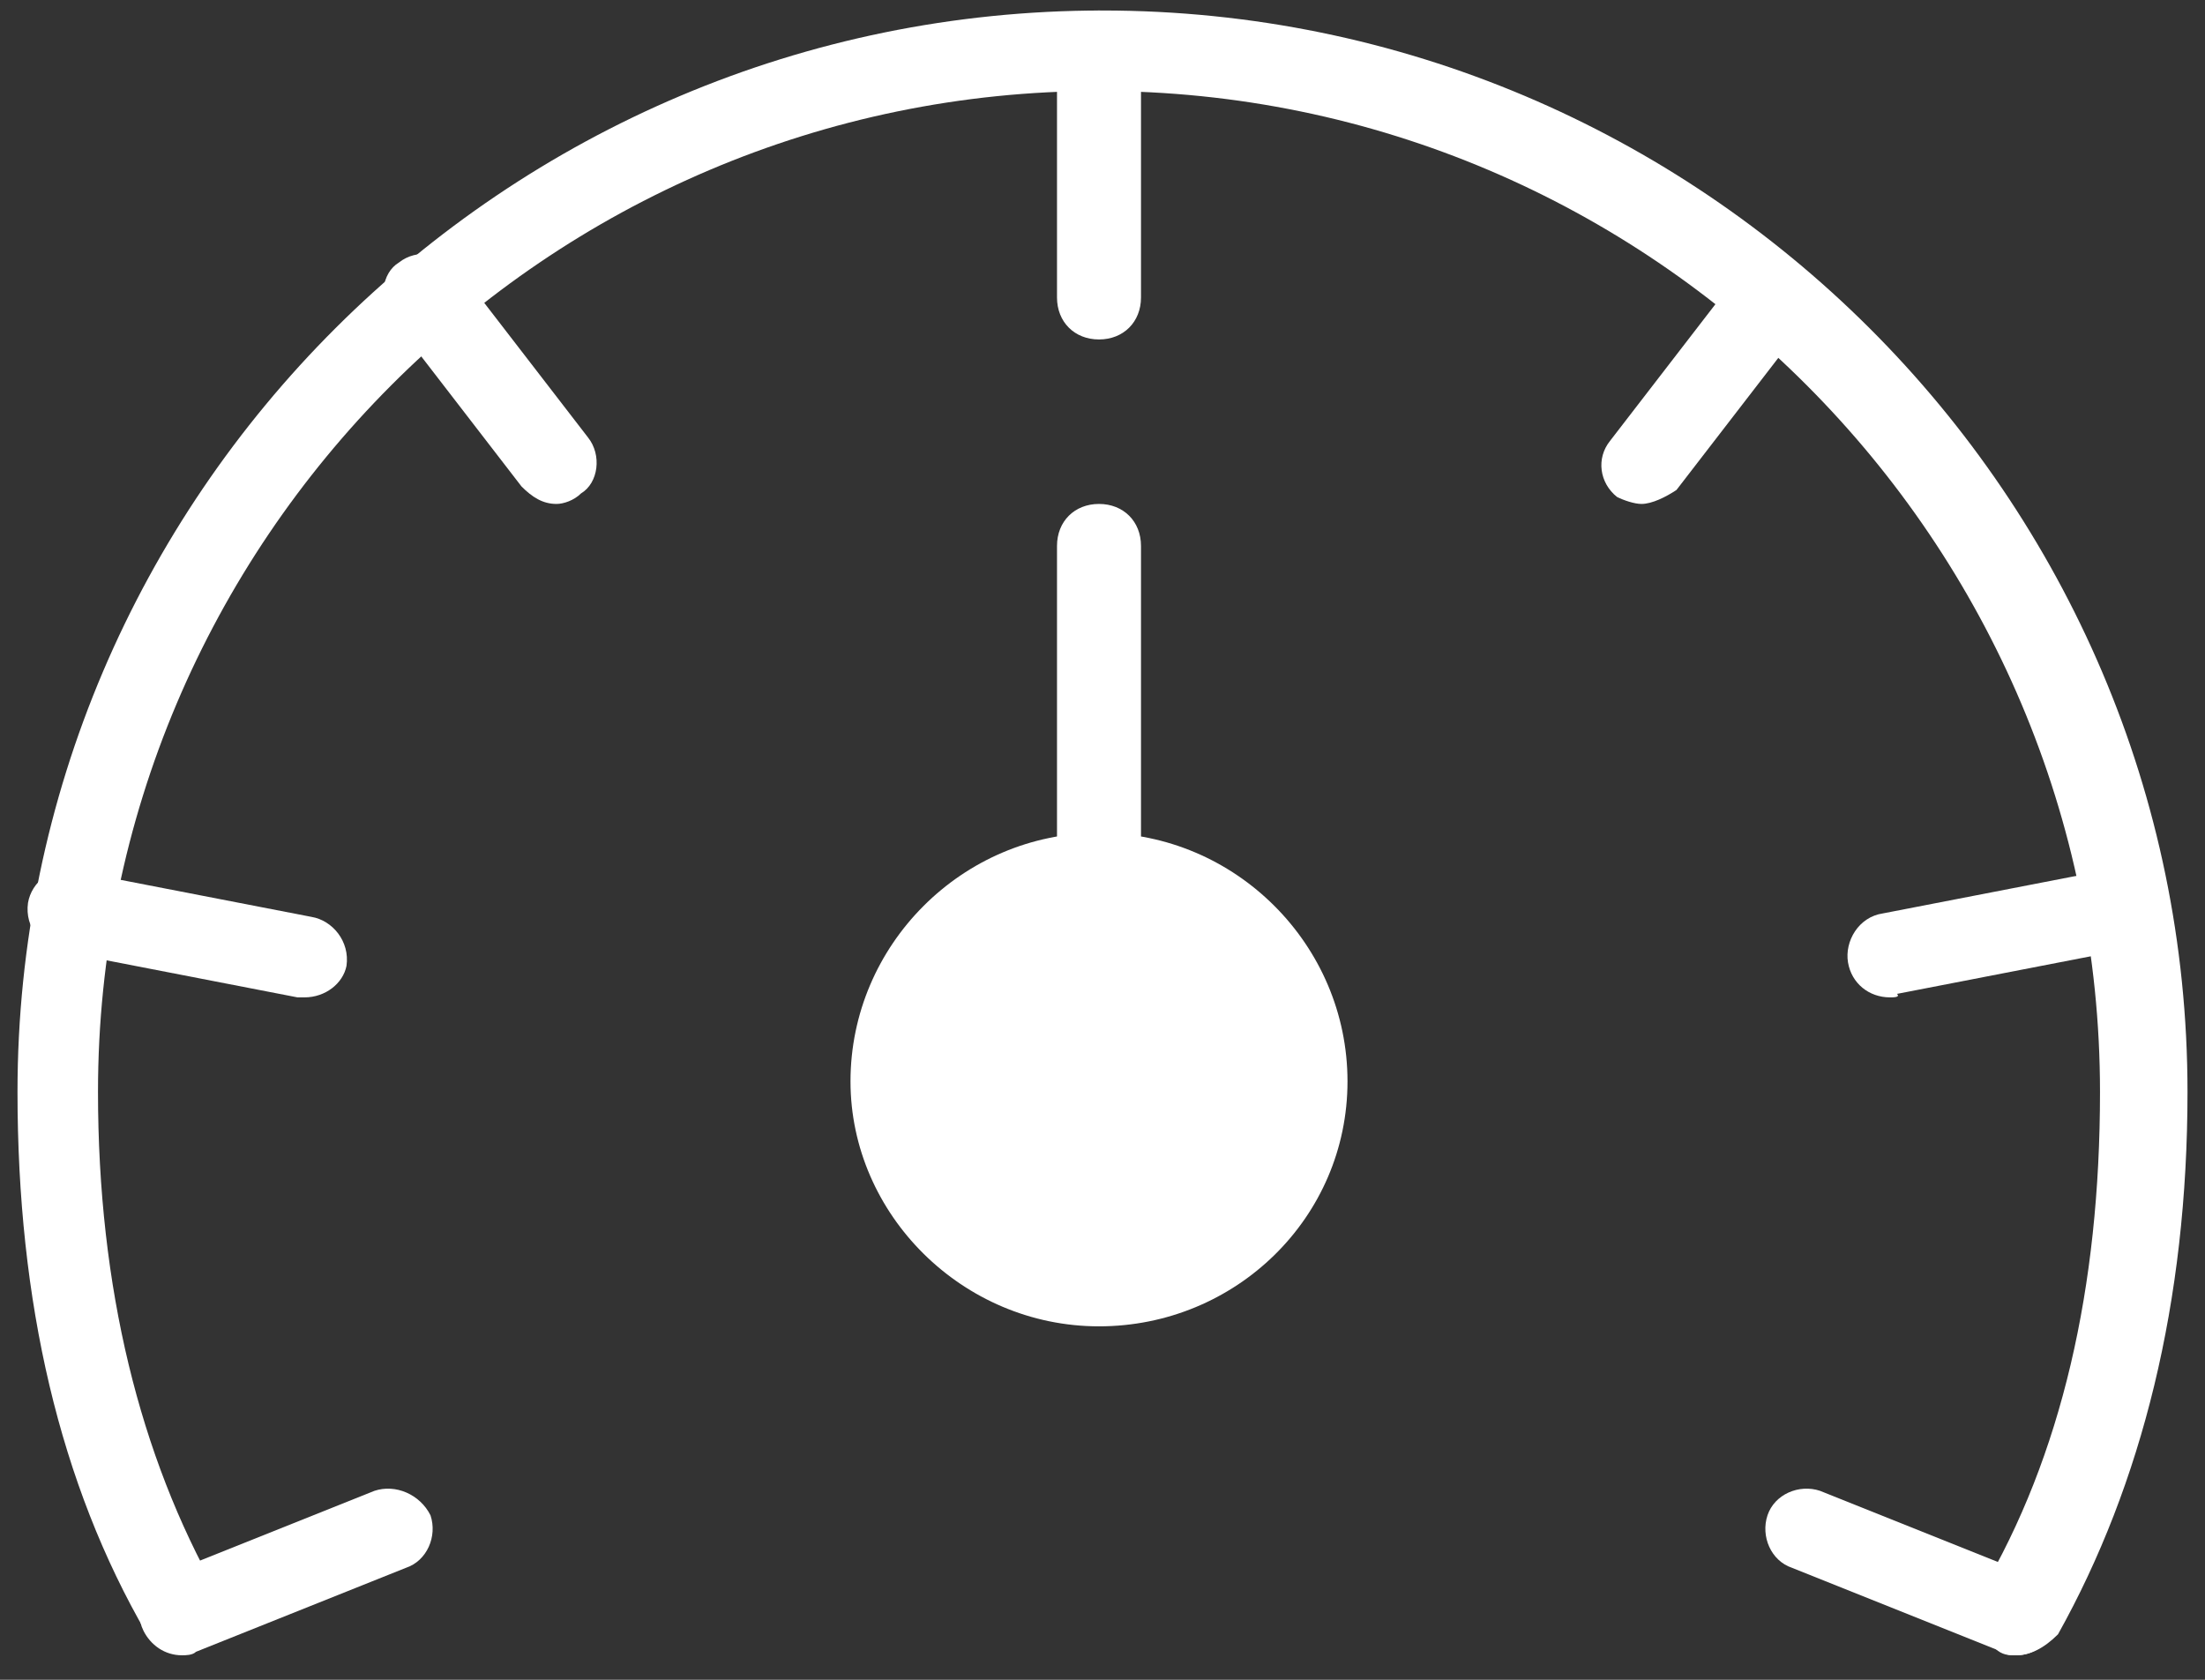
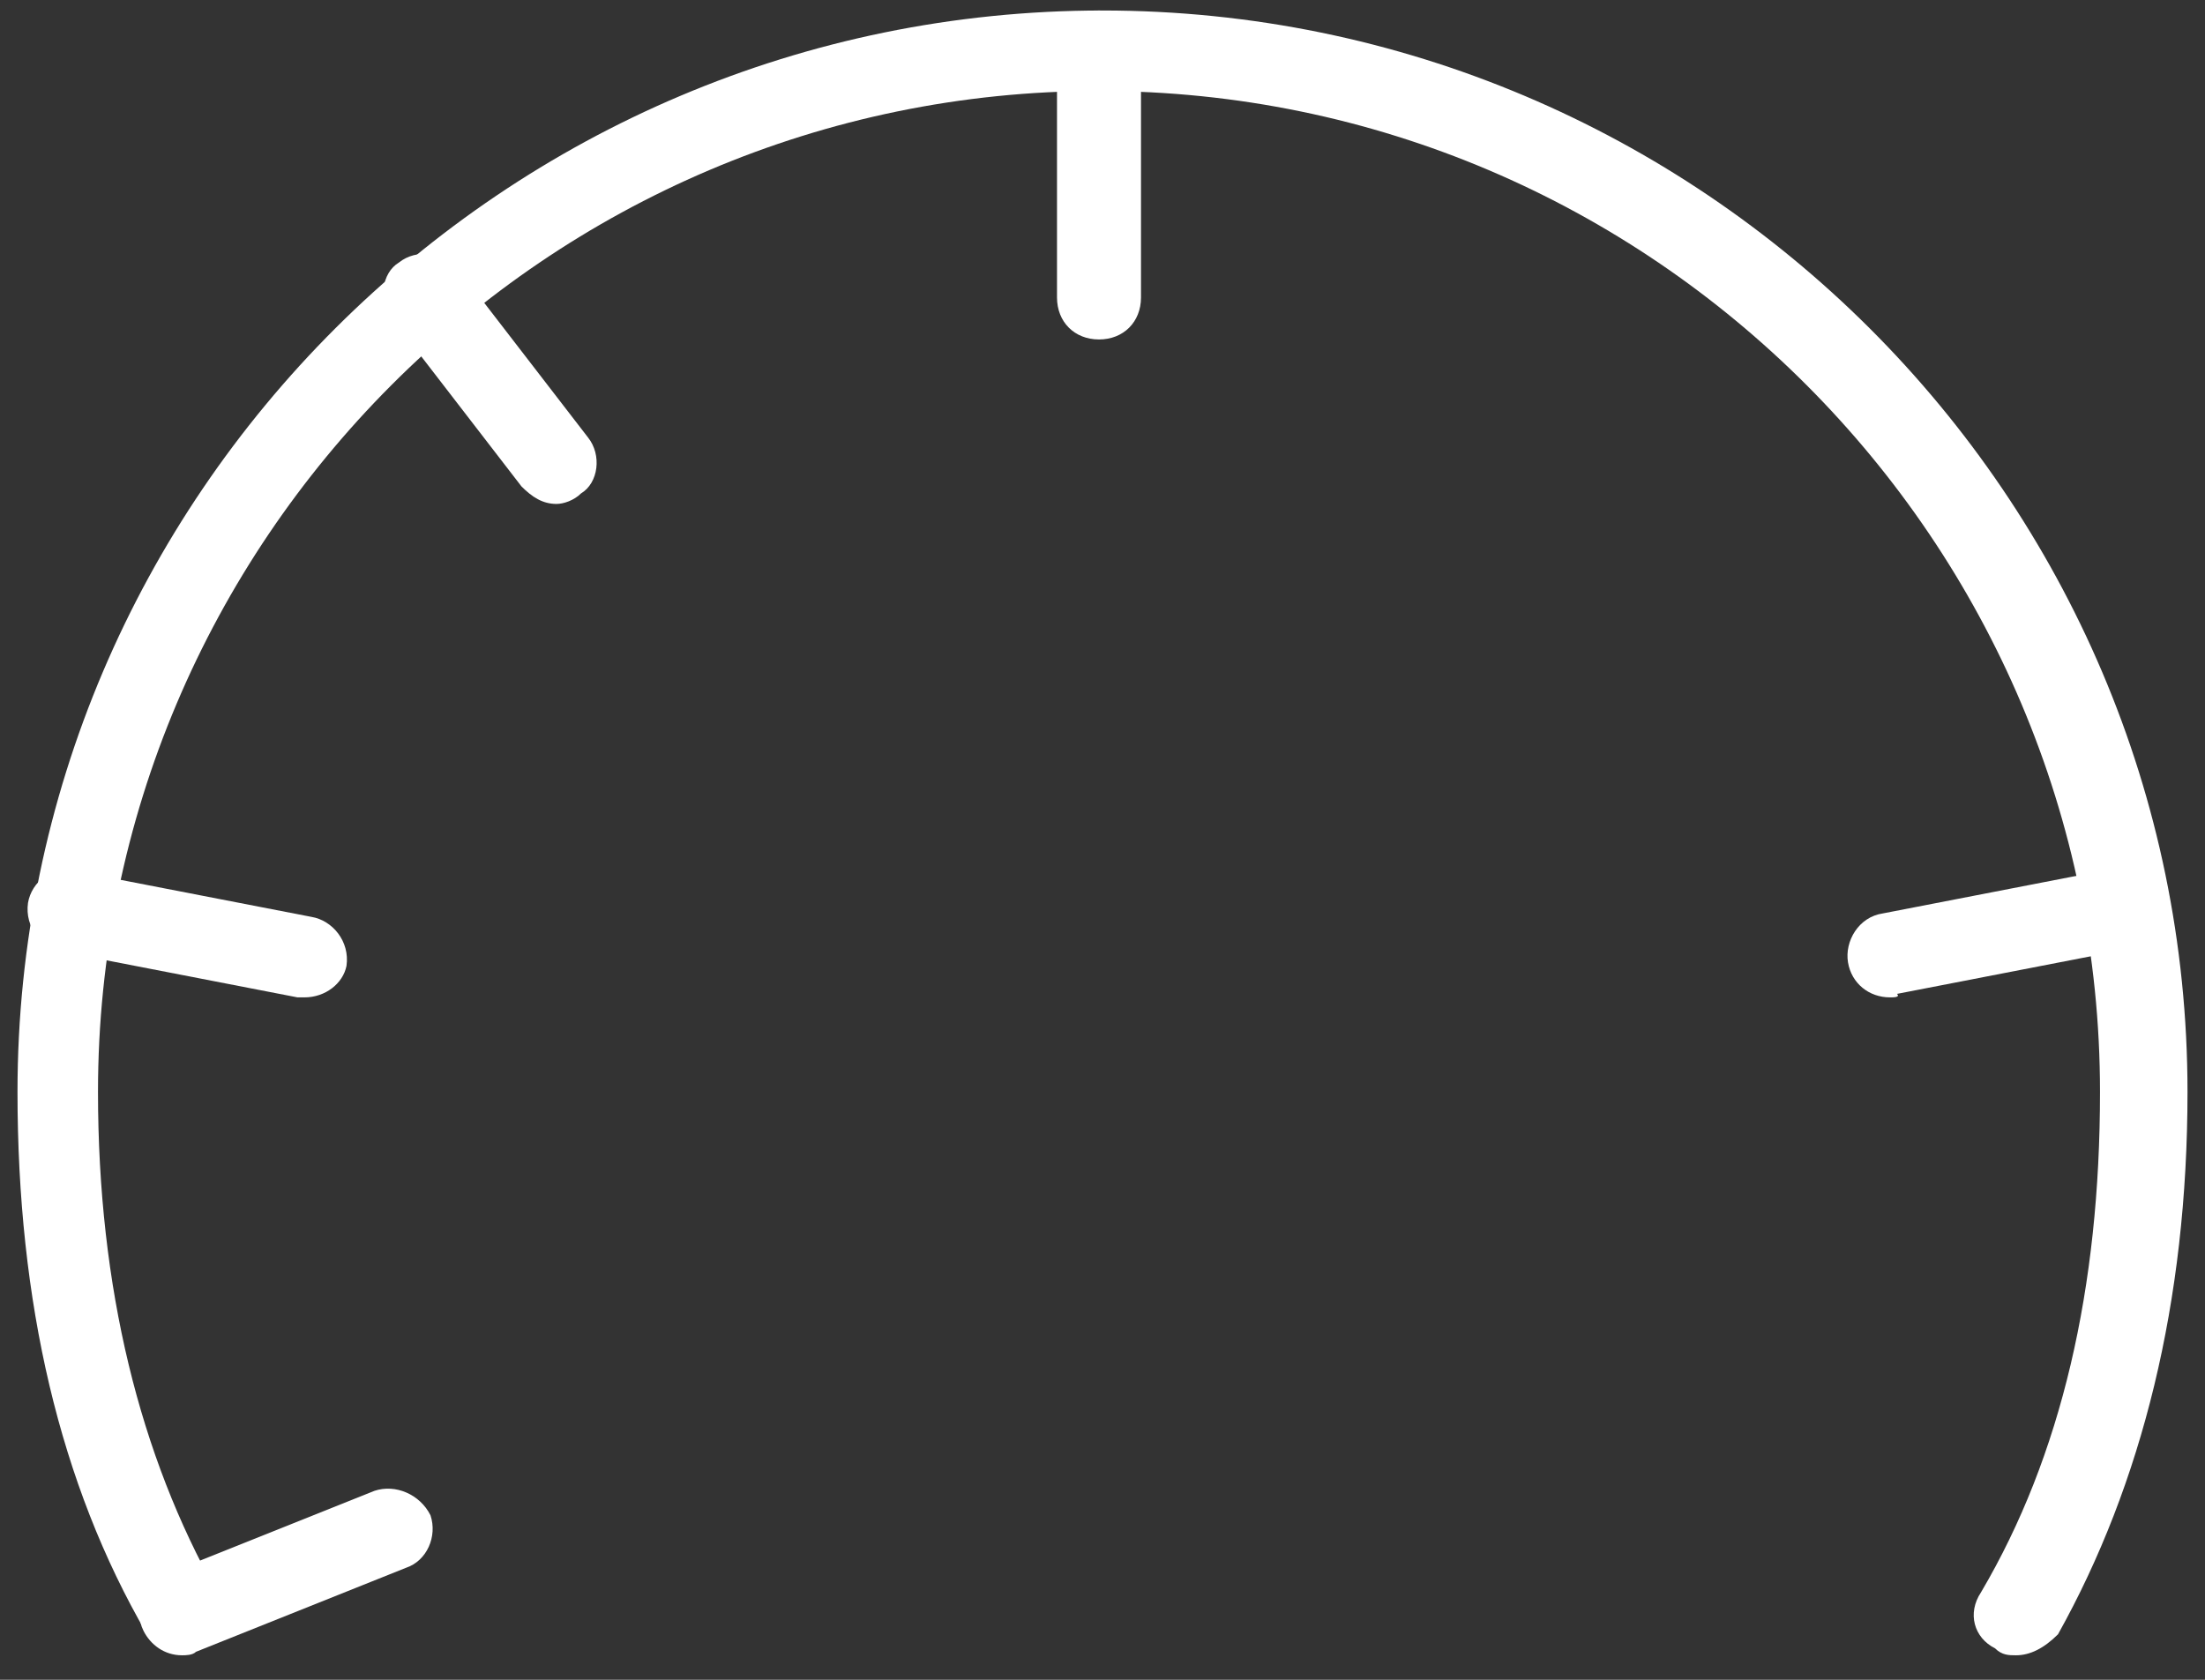
<svg xmlns="http://www.w3.org/2000/svg" version="1.1" id="Layer_1" x="0px" y="0px" viewBox="0 0 63 48" style="enable-background:new 0 0 63 48;" xml:space="preserve">
  <rect x="0" y="0" width="63" height="48" fill="#333333" stroke="none" />
  <style type="text/css">
	.st0{fill:#FFFFFF;}
</style>
  <g>
    <path class="st0" d="M57.6,47.3c-0.2,0-0.4,0-0.6-0.2c-0.6-0.3-0.8-1-0.4-1.6c2.3-3.9,3.4-8.7,3.4-14.3C60,15.5,47.2,2.6,31.4,2.6   C15.6,2.6,2.8,15.5,2.8,31.2c0,5.6,1.2,10.4,3.4,14.3c0.3,0.6,0.1,1.3-0.4,1.6c-0.6,0.3-1.3,0.1-1.6-0.4c-2.5-4.3-3.7-9.5-3.7-15.5   c0-17,13.9-30.9,31-30.9c17.1,0,31,13.9,31,30.9c0,6-1.3,11.2-3.7,15.5C58.4,47.1,58,47.3,57.6,47.3" />
-     <path class="st0" d="M38.5,30.9c0,3.9-3.2,7-7.1,7s-7.1-3.2-7.1-7c0-3.9,3.2-7.1,7.1-7.1S38.5,27,38.5,30.9z" />
    <path class="st0" d="M31.4,9.7c-0.7,0-1.2-0.5-1.2-1.2v-7c0-0.7,0.5-1.2,1.2-1.2c0.7,0,1.2,0.5,1.2,1.2v7   C32.6,9.2,32.1,9.7,31.4,9.7z" />
    <path class="st0" d="M15.9,14.4c-0.4,0-0.7-0.2-1-0.5l-3.7-4.8c-0.4-0.5-0.3-1.3,0.2-1.6c0.5-0.4,1.3-0.3,1.7,0.2l3.7,4.8   c0.4,0.5,0.3,1.3-0.2,1.6C16.4,14.3,16.1,14.4,15.9,14.4" />
    <path class="st0" d="M8.7,28.5c0,0-0.1,0-0.2,0l-6.7-1.3c-0.6-0.1-1.1-0.7-1-1.4c0.1-0.6,0.7-1.1,1.4-0.9l6.7,1.3   c0.6,0.1,1.1,0.7,1,1.4C9.8,28.1,9.3,28.5,8.7,28.5z" />
    <path class="st0" d="M5.2,47.3c-0.5,0-0.9-0.3-1.1-0.7C3.8,46,4.1,45.3,4.7,45l6-2.4c0.6-0.2,1.3,0.1,1.6,0.7   c0.2,0.6-0.1,1.3-0.7,1.5l-6,2.4C5.5,47.3,5.3,47.3,5.2,47.3z" />
-     <path class="st0" d="M57.6,47.3c-0.1,0-0.3,0-0.4-0.1l-6-2.4c-0.6-0.2-0.9-0.9-0.7-1.5c0.2-0.6,0.9-0.9,1.5-0.7l6,2.4   c0.6,0.2,0.9,0.9,0.7,1.5C58.5,47,58.1,47.3,57.6,47.3z" />
    <path class="st0" d="M54,28.5c-0.6,0-1.1-0.4-1.2-1c-0.1-0.6,0.3-1.3,1-1.4l6.7-1.3c0.7-0.1,1.3,0.3,1.4,0.9c0.1,0.6-0.3,1.3-1,1.4   l-6.7,1.3C54.3,28.5,54.1,28.5,54,28.5z" />
-     <path class="st0" d="M46.9,14.4c-0.2,0-0.5-0.1-0.7-0.2c-0.5-0.4-0.6-1.1-0.2-1.6l3.7-4.8c0.4-0.5,1.2-0.6,1.7-0.2   c0.5,0.4,0.6,1.1,0.2,1.6l-3.7,4.8C47.6,14.2,47.2,14.4,46.9,14.4" />
-     <path class="st0" d="M31.4,28.2c-0.7,0-1.2-0.5-1.2-1.2V15.6c0-0.7,0.5-1.2,1.2-1.2c0.7,0,1.2,0.5,1.2,1.2v11.5   C32.6,27.7,32.1,28.2,31.4,28.2z" />
  </g>
</svg>